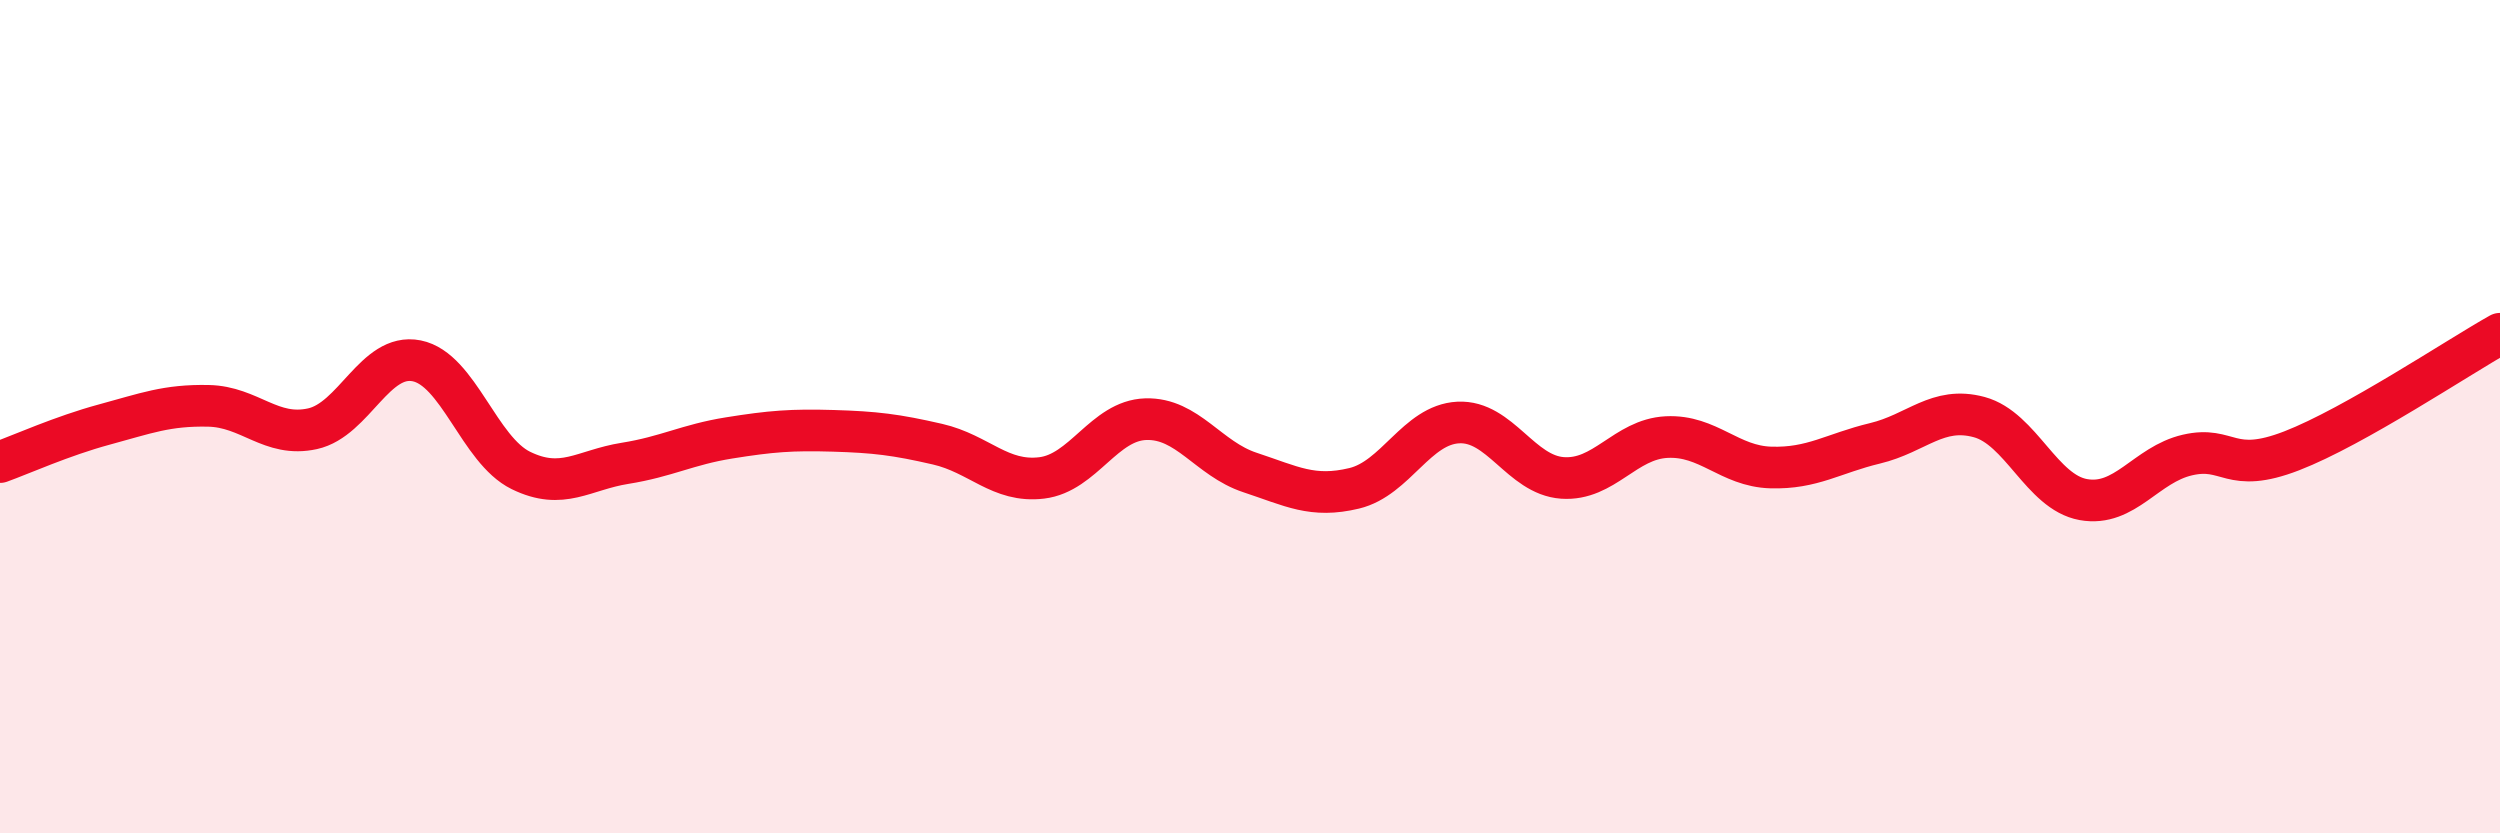
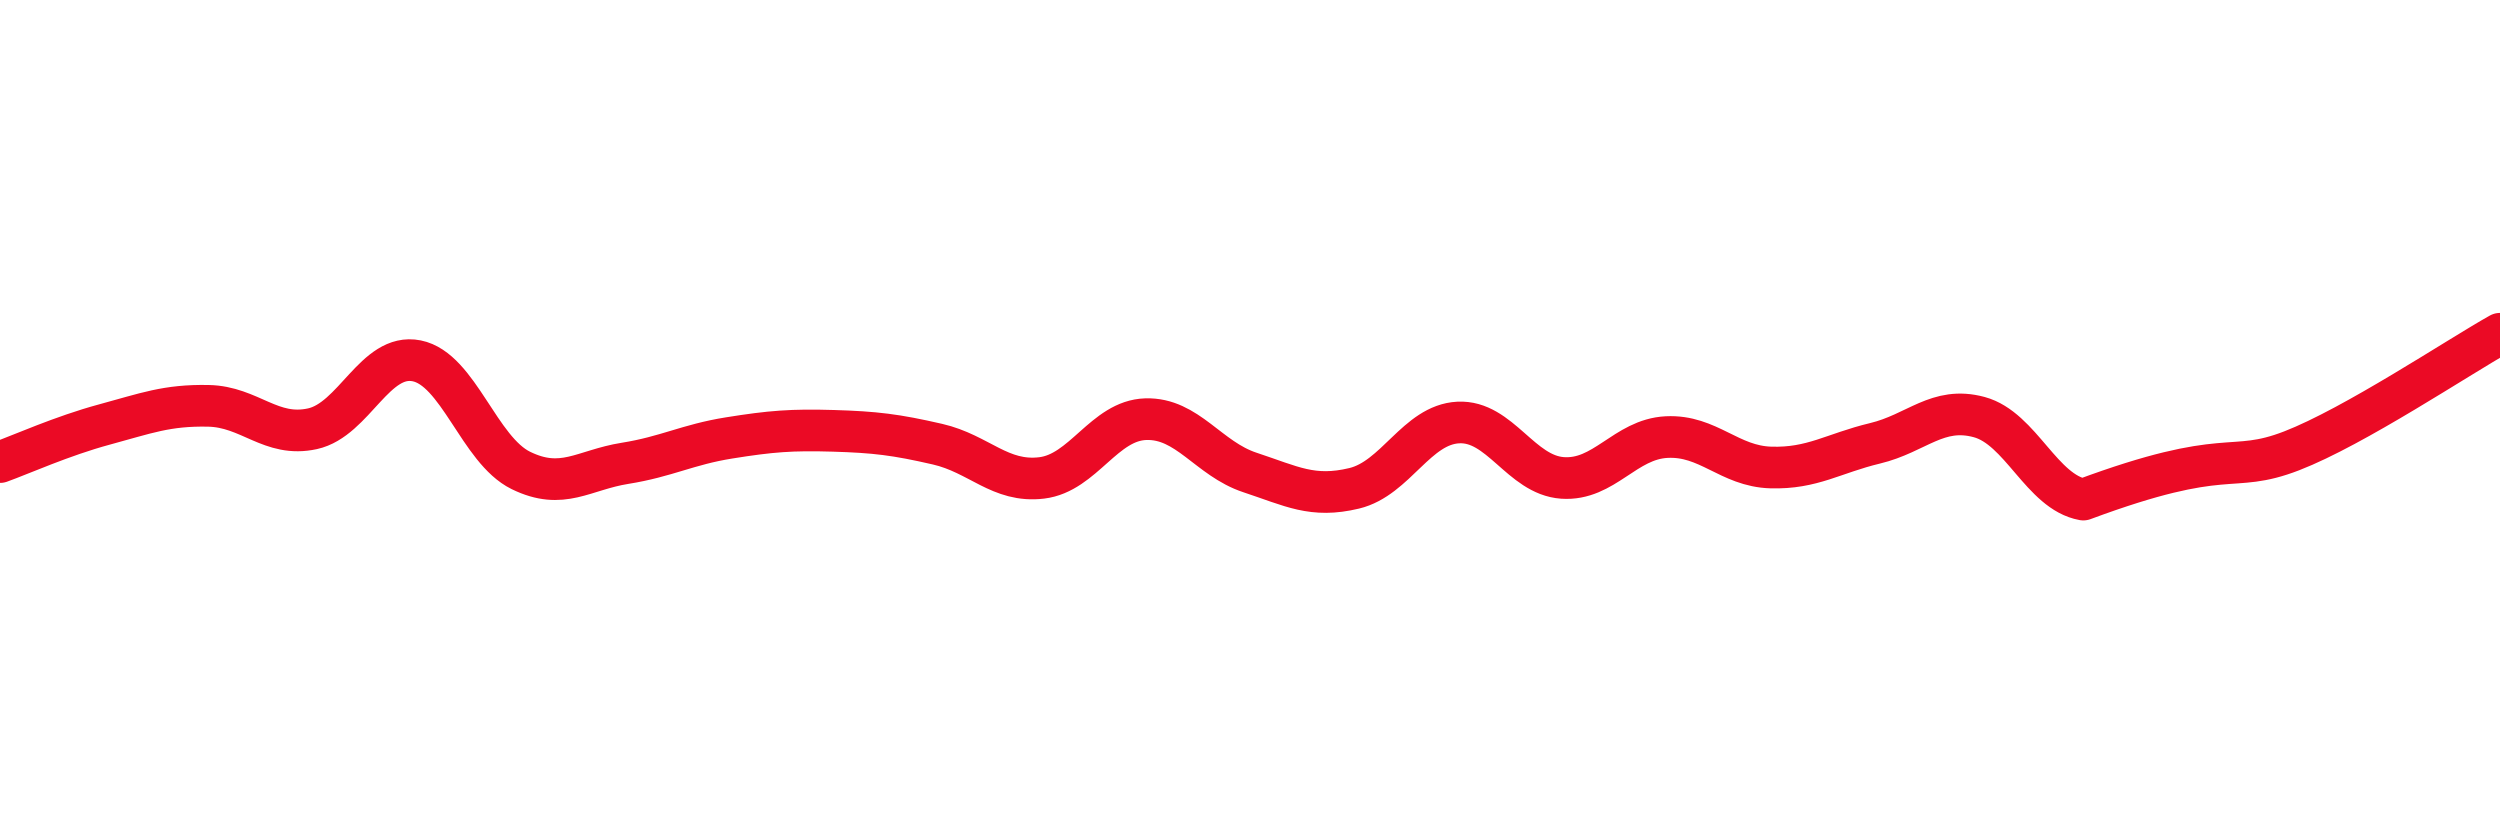
<svg xmlns="http://www.w3.org/2000/svg" width="60" height="20" viewBox="0 0 60 20">
-   <path d="M 0,11.09 C 0.5,10.91 1.5,10.46 2.5,10.19 C 3.5,9.92 4,9.72 5,9.74 C 6,9.76 6.5,10.51 7.5,10.29 C 8.5,10.07 9,8.46 10,8.66 C 11,8.86 11.5,10.8 12.5,11.29 C 13.5,11.78 14,11.28 15,11.12 C 16,10.96 16.5,10.67 17.5,10.51 C 18.5,10.35 19,10.31 20,10.34 C 21,10.37 21.5,10.43 22.5,10.66 C 23.5,10.89 24,11.59 25,11.47 C 26,11.35 26.5,10.09 27.5,10.06 C 28.5,10.03 29,11.01 30,11.34 C 31,11.67 31.5,11.96 32.5,11.72 C 33.5,11.48 34,10.19 35,10.14 C 36,10.09 36.5,11.4 37.5,11.47 C 38.5,11.54 39,10.54 40,10.49 C 41,10.44 41.5,11.19 42.5,11.22 C 43.5,11.25 44,10.88 45,10.64 C 46,10.4 46.5,9.74 47.5,10.01 C 48.5,10.28 49,11.81 50,11.99 C 51,12.17 51.5,11.15 52.5,10.92 C 53.5,10.69 53.5,11.4 55,10.82 C 56.5,10.24 59,8.57 60,8.01L60 20L0 20Z" fill="#EB0A25" opacity="0.1" stroke-linecap="round" stroke-linejoin="round" />
-   <path d="M 0,11.09 C 0.5,10.91 1.5,10.46 2.5,10.19 C 3.5,9.92 4,9.72 5,9.74 C 6,9.76 6.5,10.51 7.5,10.29 C 8.5,10.07 9,8.46 10,8.66 C 11,8.86 11.5,10.8 12.5,11.29 C 13.5,11.78 14,11.28 15,11.12 C 16,10.96 16.5,10.67 17.5,10.51 C 18.5,10.35 19,10.31 20,10.34 C 21,10.37 21.5,10.43 22.5,10.66 C 23.5,10.89 24,11.59 25,11.47 C 26,11.35 26.5,10.09 27.5,10.06 C 28.5,10.03 29,11.01 30,11.34 C 31,11.67 31.5,11.96 32.5,11.72 C 33.5,11.48 34,10.19 35,10.14 C 36,10.09 36.5,11.4 37.5,11.47 C 38.5,11.54 39,10.54 40,10.49 C 41,10.44 41.5,11.19 42.5,11.22 C 43.5,11.25 44,10.88 45,10.64 C 46,10.4 46.5,9.74 47.5,10.01 C 48.5,10.28 49,11.81 50,11.99 C 51,12.17 51.5,11.15 52.5,10.92 C 53.5,10.69 53.5,11.4 55,10.82 C 56.5,10.24 59,8.57 60,8.01" stroke="#EB0A25" stroke-width="1" fill="none" stroke-linecap="round" stroke-linejoin="round" />
+   <path d="M 0,11.09 C 0.5,10.91 1.5,10.46 2.5,10.19 C 3.5,9.92 4,9.72 5,9.74 C 6,9.76 6.5,10.51 7.5,10.29 C 8.5,10.07 9,8.46 10,8.66 C 11,8.86 11.5,10.8 12.5,11.29 C 13.5,11.78 14,11.28 15,11.12 C 16,10.96 16.5,10.67 17.5,10.51 C 18.5,10.35 19,10.31 20,10.34 C 21,10.37 21.5,10.43 22.5,10.66 C 23.5,10.89 24,11.59 25,11.47 C 26,11.35 26.5,10.09 27.5,10.06 C 28.5,10.03 29,11.01 30,11.34 C 31,11.67 31.5,11.96 32.5,11.72 C 33.5,11.48 34,10.19 35,10.14 C 36,10.09 36.5,11.4 37.5,11.47 C 38.5,11.54 39,10.54 40,10.49 C 41,10.44 41.5,11.19 42.5,11.22 C 43.5,11.25 44,10.88 45,10.64 C 46,10.4 46.5,9.74 47.5,10.01 C 48.5,10.28 49,11.81 50,11.99 C 53.5,10.69 53.5,11.4 55,10.82 C 56.5,10.24 59,8.57 60,8.01" stroke="#EB0A25" stroke-width="1" fill="none" stroke-linecap="round" stroke-linejoin="round" />
</svg>